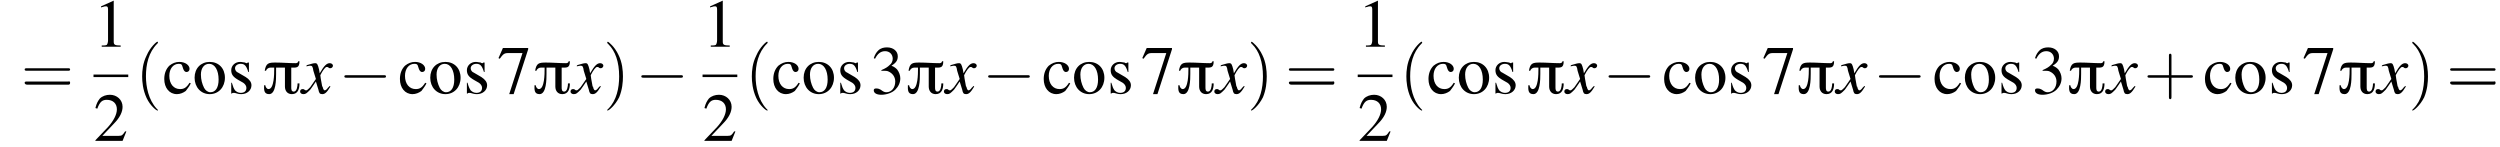
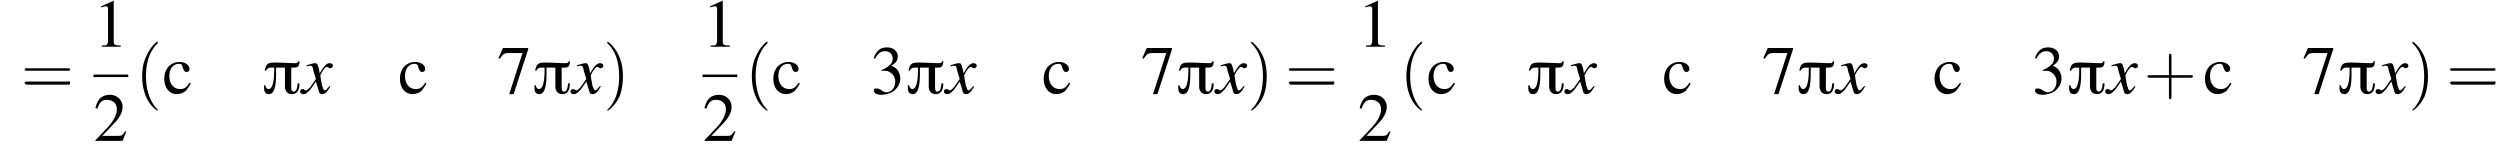
<svg xmlns="http://www.w3.org/2000/svg" xmlns:xlink="http://www.w3.org/1999/xlink" version="1.1" width="395.7pt" height="23.2pt" viewBox="60.8 80.6 395.7 23.2">
  <defs>
    <path id="g0-25" d="M6-5.1H5.8C5.8-4.9 5.6-4.8 5.4-4.8C4.3-4.8 3.3-4.9 2.2-4.9C1.1-4.9 .7-4.8 .5-3.6H.7C.8-3.9 1.1-4.1 1.4-4.1H2V-3.8C2-3.2 2-.7 1.1-.7C.8-.7 .6-1.1 .6-1.3H.4C.4-.7 .3 .1 1.2 .1C2.3 .1 2.3-2.3 2.3-3.1C2.3-3.4 2.3-3.8 2.3-4.1H3.7V-1.1C3.7-.4 4.1 .1 4.8 .1C5.8 .1 6-.8 6-1.6H5.7C5.7-1.2 5.6-.3 5.1-.3C4.7-.3 4.7-.7 4.7-1V-4.1C5.5-4.1 6-4 6-5.1Z" />
    <use id="g12-49" xlink:href="#g4-49" />
    <use id="g12-50" xlink:href="#g4-50" />
    <use id="g12-51" xlink:href="#g4-51" />
    <use id="g12-55" xlink:href="#g4-55" />
    <use id="g12-99" xlink:href="#g4-99" />
    <use id="g12-111" xlink:href="#g4-111" />
    <use id="g12-115" xlink:href="#g4-115" />
    <path id="g4-49" d="M3.2-7.3L1.2-6.4V-6.2C1.3-6.3 1.5-6.3 1.5-6.3C1.7-6.4 1.9-6.4 2-6.4C2.2-6.4 2.3-6.3 2.3-5.9V-1C2.3-.7 2.2-.4 2.1-.3C1.9-.2 1.7-.2 1.3-.2V0H4.3V-.2C3.4-.2 3.2-.3 3.2-.8V-7.3L3.2-7.3Z" />
    <path id="g4-50" d="M5.2-1.5L5-1.5C4.6-.9 4.5-.8 4-.8H1.4L3.2-2.7C4.2-3.7 4.6-4.6 4.6-5.4C4.6-6.5 3.7-7.3 2.6-7.3C2-7.3 1.4-7.1 1-6.7C.7-6.3 .5-6 .3-5.2L.6-5.1C1-6.2 1.4-6.5 2.1-6.5C3.1-6.5 3.7-5.9 3.7-5C3.7-4.2 3.2-3.2 2.3-2.2L.3-.1V0H4.6L5.2-1.5Z" />
    <path id="g4-51" d="M1.7-3.6C2.3-3.6 2.6-3.6 2.8-3.5C3.5-3.2 3.9-2.6 3.9-1.9C3.9-.9 3.3-.2 2.5-.2C2.2-.2 2-.3 1.6-.6C1.2-.8 1.1-.8 .9-.8C.6-.8 .5-.7 .5-.5C.5-.1 .9 .2 1.7 .2C2.5 .2 3.4-.1 3.9-.6S4.7-1.7 4.7-2.4C4.7-2.9 4.5-3.4 4.2-3.8C4-4 3.8-4.2 3.3-4.4C4.1-4.9 4.3-5.3 4.3-5.9C4.3-6.7 3.6-7.3 2.6-7.3C2.1-7.3 1.6-7.2 1.2-6.8C.9-6.5 .7-6.2 .5-5.6L.7-5.5C1.1-6.3 1.6-6.7 2.3-6.7C3-6.7 3.5-6.2 3.5-5.5C3.5-5.1 3.3-4.7 3-4.5C2.7-4.2 2.4-4 1.7-3.7V-3.6Z" />
    <path id="g4-55" d="M4.9-7.2H.9L.2-5.6L.4-5.5C.9-6.2 1.1-6.4 1.7-6.4H4L1.9 .1H2.6L4.9-7V-7.2Z" />
    <path id="g4-99" d="M4.3-1.7C3.8-.9 3.4-.7 2.8-.7C1.8-.7 1.1-1.5 1.1-2.8C1.1-3.9 1.7-4.7 2.6-4.7C3-4.7 3.1-4.6 3.2-4.2L3.3-3.9C3.4-3.6 3.6-3.4 3.8-3.4C4.1-3.4 4.3-3.6 4.3-3.9C4.3-4.5 3.6-5 2.7-5C2.1-5 1.6-4.8 1.1-4.4C.6-3.9 .3-3.2 .3-2.3C.3-.9 1.1 .1 2.3 .1C2.8 .1 3.3-.1 3.7-.4C3.9-.7 4.2-1 4.5-1.6L4.3-1.7Z" />
-     <path id="g4-111" d="M2.7-5C1.3-5 .3-4 .3-2.5C.3-1 1.3 .1 2.7 .1S5.1-1 5.1-2.5C5.1-4 4.1-5 2.7-5ZM2.6-4.7C3.5-4.7 4.1-3.7 4.1-2.2C4.1-.9 3.6-.2 2.8-.2C2.4-.2 2-.5 1.8-.9C1.5-1.5 1.3-2.2 1.3-3C1.3-4 1.8-4.7 2.6-4.7Z" />
-     <path id="g4-115" d="M3.4-3.4L3.4-4.9H3.3L3.2-4.9C3.1-4.8 3.1-4.8 3.1-4.8C3-4.8 2.9-4.8 2.8-4.9C2.6-4.9 2.3-5 2-5C1.2-5 .6-4.4 .6-3.7C.6-3 .9-2.6 1.8-2.1L2.5-1.7C2.8-1.5 3-1.2 3-.9C3-.4 2.7-.1 2.1-.1C1.7-.1 1.4-.3 1.2-.5C1-.8 .9-1 .7-1.7H.6V0H.7C.8-.1 .8-.1 1-.1C1.1-.1 1.2-.1 1.5 0C1.8 .1 2.1 .1 2.2 .1C3.1 .1 3.8-.5 3.8-1.3C3.8-1.8 3.5-2.2 2.9-2.6L1.7-3.3C1.4-3.4 1.2-3.7 1.2-4C1.2-4.4 1.6-4.7 2.1-4.7C2.7-4.7 3-4.4 3.3-3.4H3.4Z" />
    <path id="g13-40" d="M3.6 2.6C3.6 2.6 3.6 2.6 3.4 2.4C2.1 1 1.7-1.1 1.7-2.7C1.7-4.6 2.1-6.5 3.5-7.9C3.6-8 3.6-8 3.6-8C3.6-8.1 3.6-8.2 3.5-8.2C3.4-8.2 2.4-7.4 1.8-6C1.2-4.8 1.1-3.6 1.1-2.7C1.1-1.9 1.2-.6 1.8 .7C2.4 2 3.4 2.7 3.5 2.7C3.6 2.7 3.6 2.7 3.6 2.6Z" />
    <path id="g13-41" d="M3.1-2.7C3.1-3.6 3-4.9 2.4-6.1C1.8-7.4 .8-8.2 .7-8.2C.7-8.2 .6-8.1 .6-8C.6-8 .6-8 .8-7.8C1.9-6.7 2.5-5 2.5-2.7C2.5-.9 2.1 1.1 .8 2.4C.6 2.6 .6 2.6 .6 2.6C.6 2.7 .7 2.7 .7 2.7C.8 2.7 1.8 2 2.5 .6C3-.6 3.1-1.8 3.1-2.7Z" />
    <path id="g13-43" d="M4.4-2.5H7.5C7.6-2.5 7.8-2.5 7.8-2.7S7.6-2.9 7.5-2.9H4.4V-6C4.4-6.1 4.4-6.3 4.2-6.3S4-6.1 4-6V-2.9H1C.8-2.9 .6-2.9 .6-2.7S.8-2.5 1-2.5H4V.5C4 .7 4 .9 4.2 .9S4.4 .7 4.4 .5V-2.5Z" />
    <path id="g13-61" d="M7.5-3.6C7.6-3.6 7.8-3.6 7.8-3.8S7.6-4 7.5-4H1C.8-4 .6-4 .6-3.8S.8-3.6 1-3.6H7.5ZM7.5-1.4C7.6-1.4 7.8-1.4 7.8-1.7S7.6-1.9 7.5-1.9H1C.8-1.9 .6-1.9 .6-1.7S.8-1.4 1-1.4H7.5Z" />
    <path id="g9-120" d="M4.4-1.2C4.3-1.1 4.2-1 4.1-.9C3.9-.6 3.7-.5 3.6-.5C3.5-.5 3.4-.6 3.3-.9C3.3-1 3.3-1.1 3.2-1.1C3-2.2 2.9-2.7 2.9-2.9C3.3-3.7 3.7-4.2 3.9-4.2C4-4.2 4.1-4.2 4.2-4.1C4.3-4 4.4-4 4.5-4C4.7-4 4.9-4.2 4.9-4.4S4.7-4.8 4.4-4.8C3.9-4.8 3.5-4.4 2.8-3.2L2.7-3.8C2.5-4.6 2.4-4.8 2.1-4.8C1.8-4.8 1.5-4.7 .8-4.5L.7-4.4L.7-4.3C1.2-4.4 1.2-4.4 1.3-4.4C1.6-4.4 1.7-4.3 1.8-3.6L2.2-2.3L1.3-1C1-.7 .8-.5 .7-.5C.6-.5 .5-.5 .4-.6C.3-.7 .2-.7 .1-.7C-.1-.7-.3-.6-.3-.3C-.3-.1-.1 .1 .2 .1C.6 .1 .7 0 1.3-.6C1.6-1 1.8-1.3 2.2-1.9L2.6-.6C2.7-.1 2.8 .1 3.2 .1C3.6 .1 3.9-.1 4.5-1.1L4.4-1.2Z" />
-     <path id="g2-0" d="M7.2-2.5C7.3-2.5 7.5-2.5 7.5-2.7S7.3-2.9 7.2-2.9H1.3C1.1-2.9 .9-2.9 .9-2.7S1.1-2.5 1.3-2.5H7.2Z" />
  </defs>
  <g id="page1">
    <use x="64.1" y="95.4" xlink:href="#g13-61" />
    <use x="75.6" y="88" xlink:href="#g12-49" />
    <rect x="75.6" y="92.4" height=".4" width="5.5" />
    <use x="75.6" y="102.9" xlink:href="#g12-50" />
    <use x="82.2" y="95.4" xlink:href="#g13-40" />
    <use x="86.5" y="95.4" xlink:href="#g12-99" />
    <use x="91.3" y="95.4" xlink:href="#g12-111" />
    <use x="96.8" y="95.4" xlink:href="#g12-115" />
    <use x="102.2" y="95.4" xlink:href="#g0-25" />
    <use x="108.6" y="95.4" xlink:href="#g9-120" />
    <use x="114.4" y="95.4" xlink:href="#g2-0" />
    <use x="123.8" y="95.4" xlink:href="#g12-99" />
    <use x="128.6" y="95.4" xlink:href="#g12-111" />
    <use x="134.1" y="95.4" xlink:href="#g12-115" />
    <use x="139.5" y="95.4" xlink:href="#g12-55" />
    <use x="145" y="95.4" xlink:href="#g0-25" />
    <use x="151.4" y="95.4" xlink:href="#g9-120" />
    <use x="156.3" y="95.4" xlink:href="#g13-41" />
    <use x="161.4" y="95.4" xlink:href="#g2-0" />
    <use x="172" y="88" xlink:href="#g12-49" />
    <rect x="172" y="92.4" height=".4" width="5.5" />
    <use x="172" y="102.9" xlink:href="#g12-50" />
    <use x="178.7" y="95.4" xlink:href="#g13-40" />
    <use x="182.9" y="95.4" xlink:href="#g12-99" />
    <use x="187.7" y="95.4" xlink:href="#g12-111" />
    <use x="193.2" y="95.4" xlink:href="#g12-115" />
    <use x="198.6" y="95.4" xlink:href="#g12-51" />
    <use x="204.1" y="95.4" xlink:href="#g0-25" />
    <use x="210.5" y="95.4" xlink:href="#g9-120" />
    <use x="216.3" y="95.4" xlink:href="#g2-0" />
    <use x="225.7" y="95.4" xlink:href="#g12-99" />
    <use x="230.5" y="95.4" xlink:href="#g12-111" />
    <use x="236" y="95.4" xlink:href="#g12-115" />
    <use x="241.4" y="95.4" xlink:href="#g12-55" />
    <use x="246.9" y="95.4" xlink:href="#g0-25" />
    <use x="253.3" y="95.4" xlink:href="#g9-120" />
    <use x="258.2" y="95.4" xlink:href="#g13-41" />
    <use x="264.2" y="95.4" xlink:href="#g13-61" />
    <use x="275.7" y="88" xlink:href="#g12-49" />
-     <rect x="275.7" y="92.4" height=".4" width="5.5" />
    <use x="275.7" y="102.9" xlink:href="#g12-50" />
    <use x="282.3" y="95.4" xlink:href="#g13-40" />
    <use x="286.6" y="95.4" xlink:href="#g12-99" />
    <use x="291.4" y="95.4" xlink:href="#g12-111" />
    <use x="296.9" y="95.4" xlink:href="#g12-115" />
    <use x="302.3" y="95.4" xlink:href="#g0-25" />
    <use x="308.7" y="95.4" xlink:href="#g9-120" />
    <use x="314.5" y="95.4" xlink:href="#g2-0" />
    <use x="323.9" y="95.4" xlink:href="#g12-99" />
    <use x="328.8" y="95.4" xlink:href="#g12-111" />
    <use x="334.2" y="95.4" xlink:href="#g12-115" />
    <use x="339.7" y="95.4" xlink:href="#g12-55" />
    <use x="345.1" y="95.4" xlink:href="#g0-25" />
    <use x="351.5" y="95.4" xlink:href="#g9-120" />
    <use x="357.3" y="95.4" xlink:href="#g2-0" />
    <use x="366.7" y="95.4" xlink:href="#g12-99" />
    <use x="371.5" y="95.4" xlink:href="#g12-111" />
    <use x="377" y="95.4" xlink:href="#g12-115" />
    <use x="382.4" y="95.4" xlink:href="#g12-51" />
    <use x="387.9" y="95.4" xlink:href="#g0-25" />
    <use x="394.3" y="95.4" xlink:href="#g9-120" />
    <use x="400.1" y="95.4" xlink:href="#g13-43" />
    <use x="409.5" y="95.4" xlink:href="#g12-99" />
    <use x="414.3" y="95.4" xlink:href="#g12-111" />
    <use x="419.8" y="95.4" xlink:href="#g12-115" />
    <use x="425.2" y="95.4" xlink:href="#g12-55" />
    <use x="430.7" y="95.4" xlink:href="#g0-25" />
    <use x="437.1" y="95.4" xlink:href="#g9-120" />
    <use x="442" y="95.4" xlink:href="#g13-41" />
    <use x="448" y="95.4" xlink:href="#g13-61" />
  </g>
</svg>